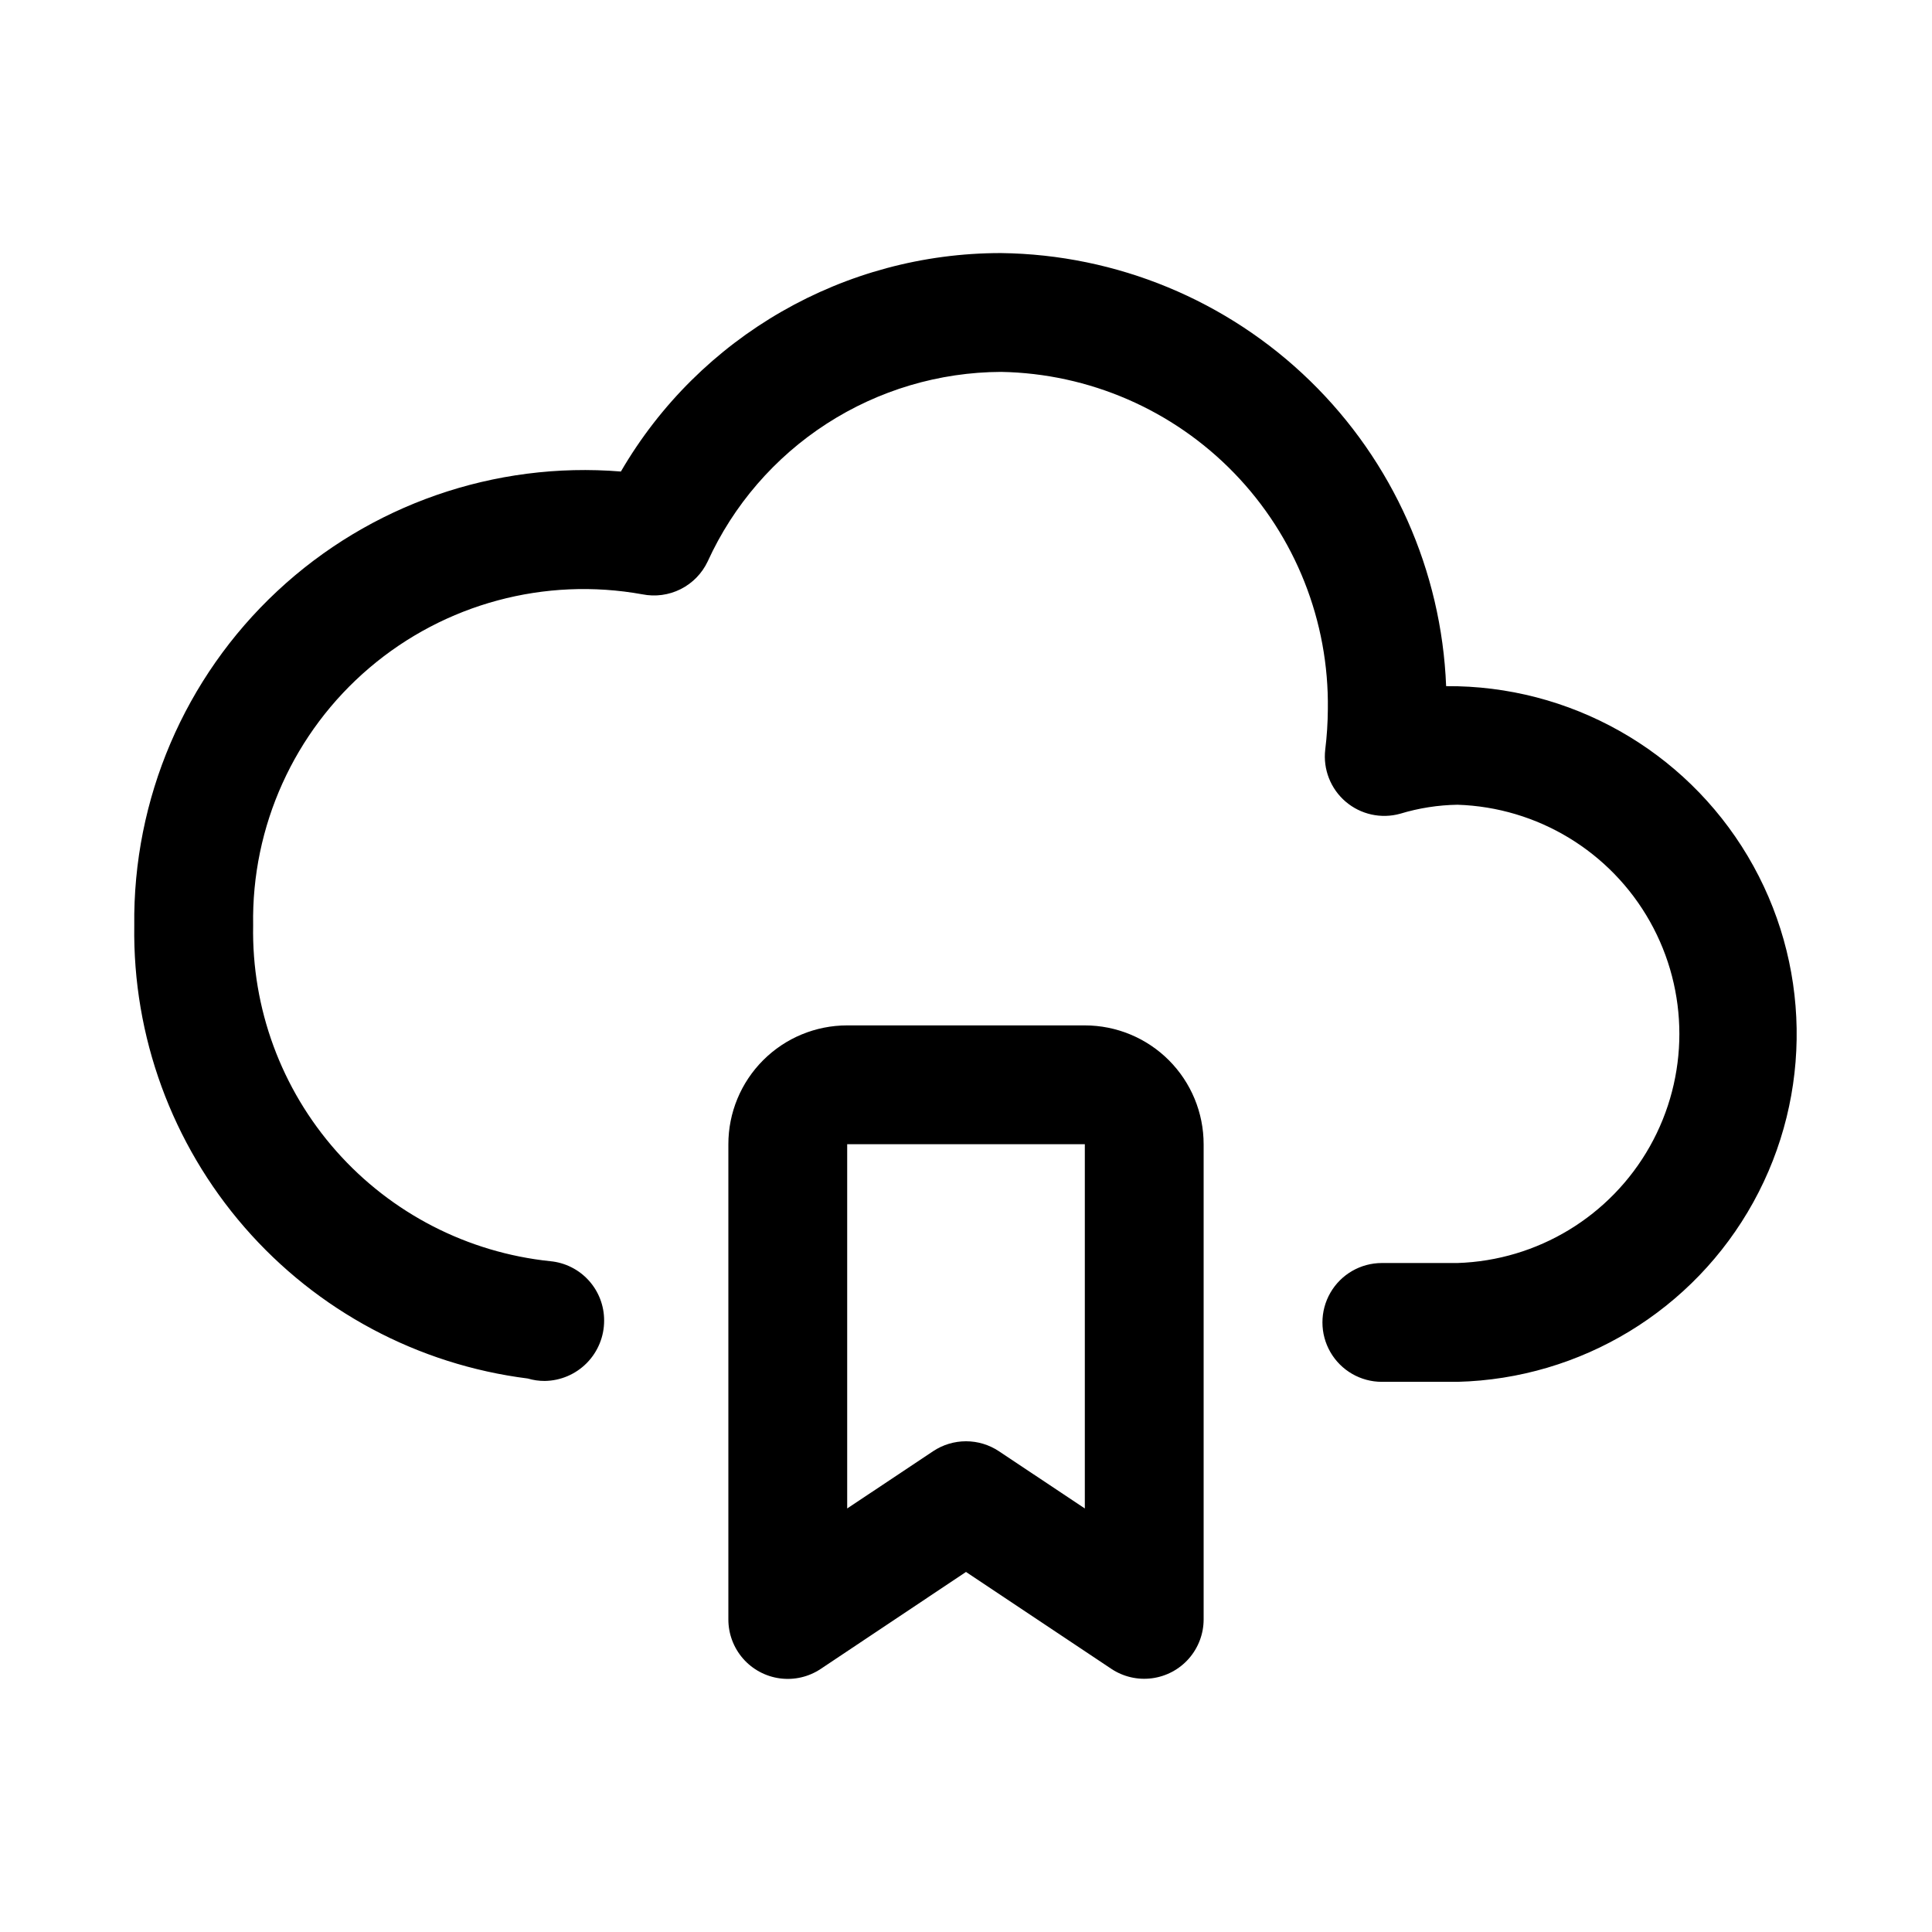
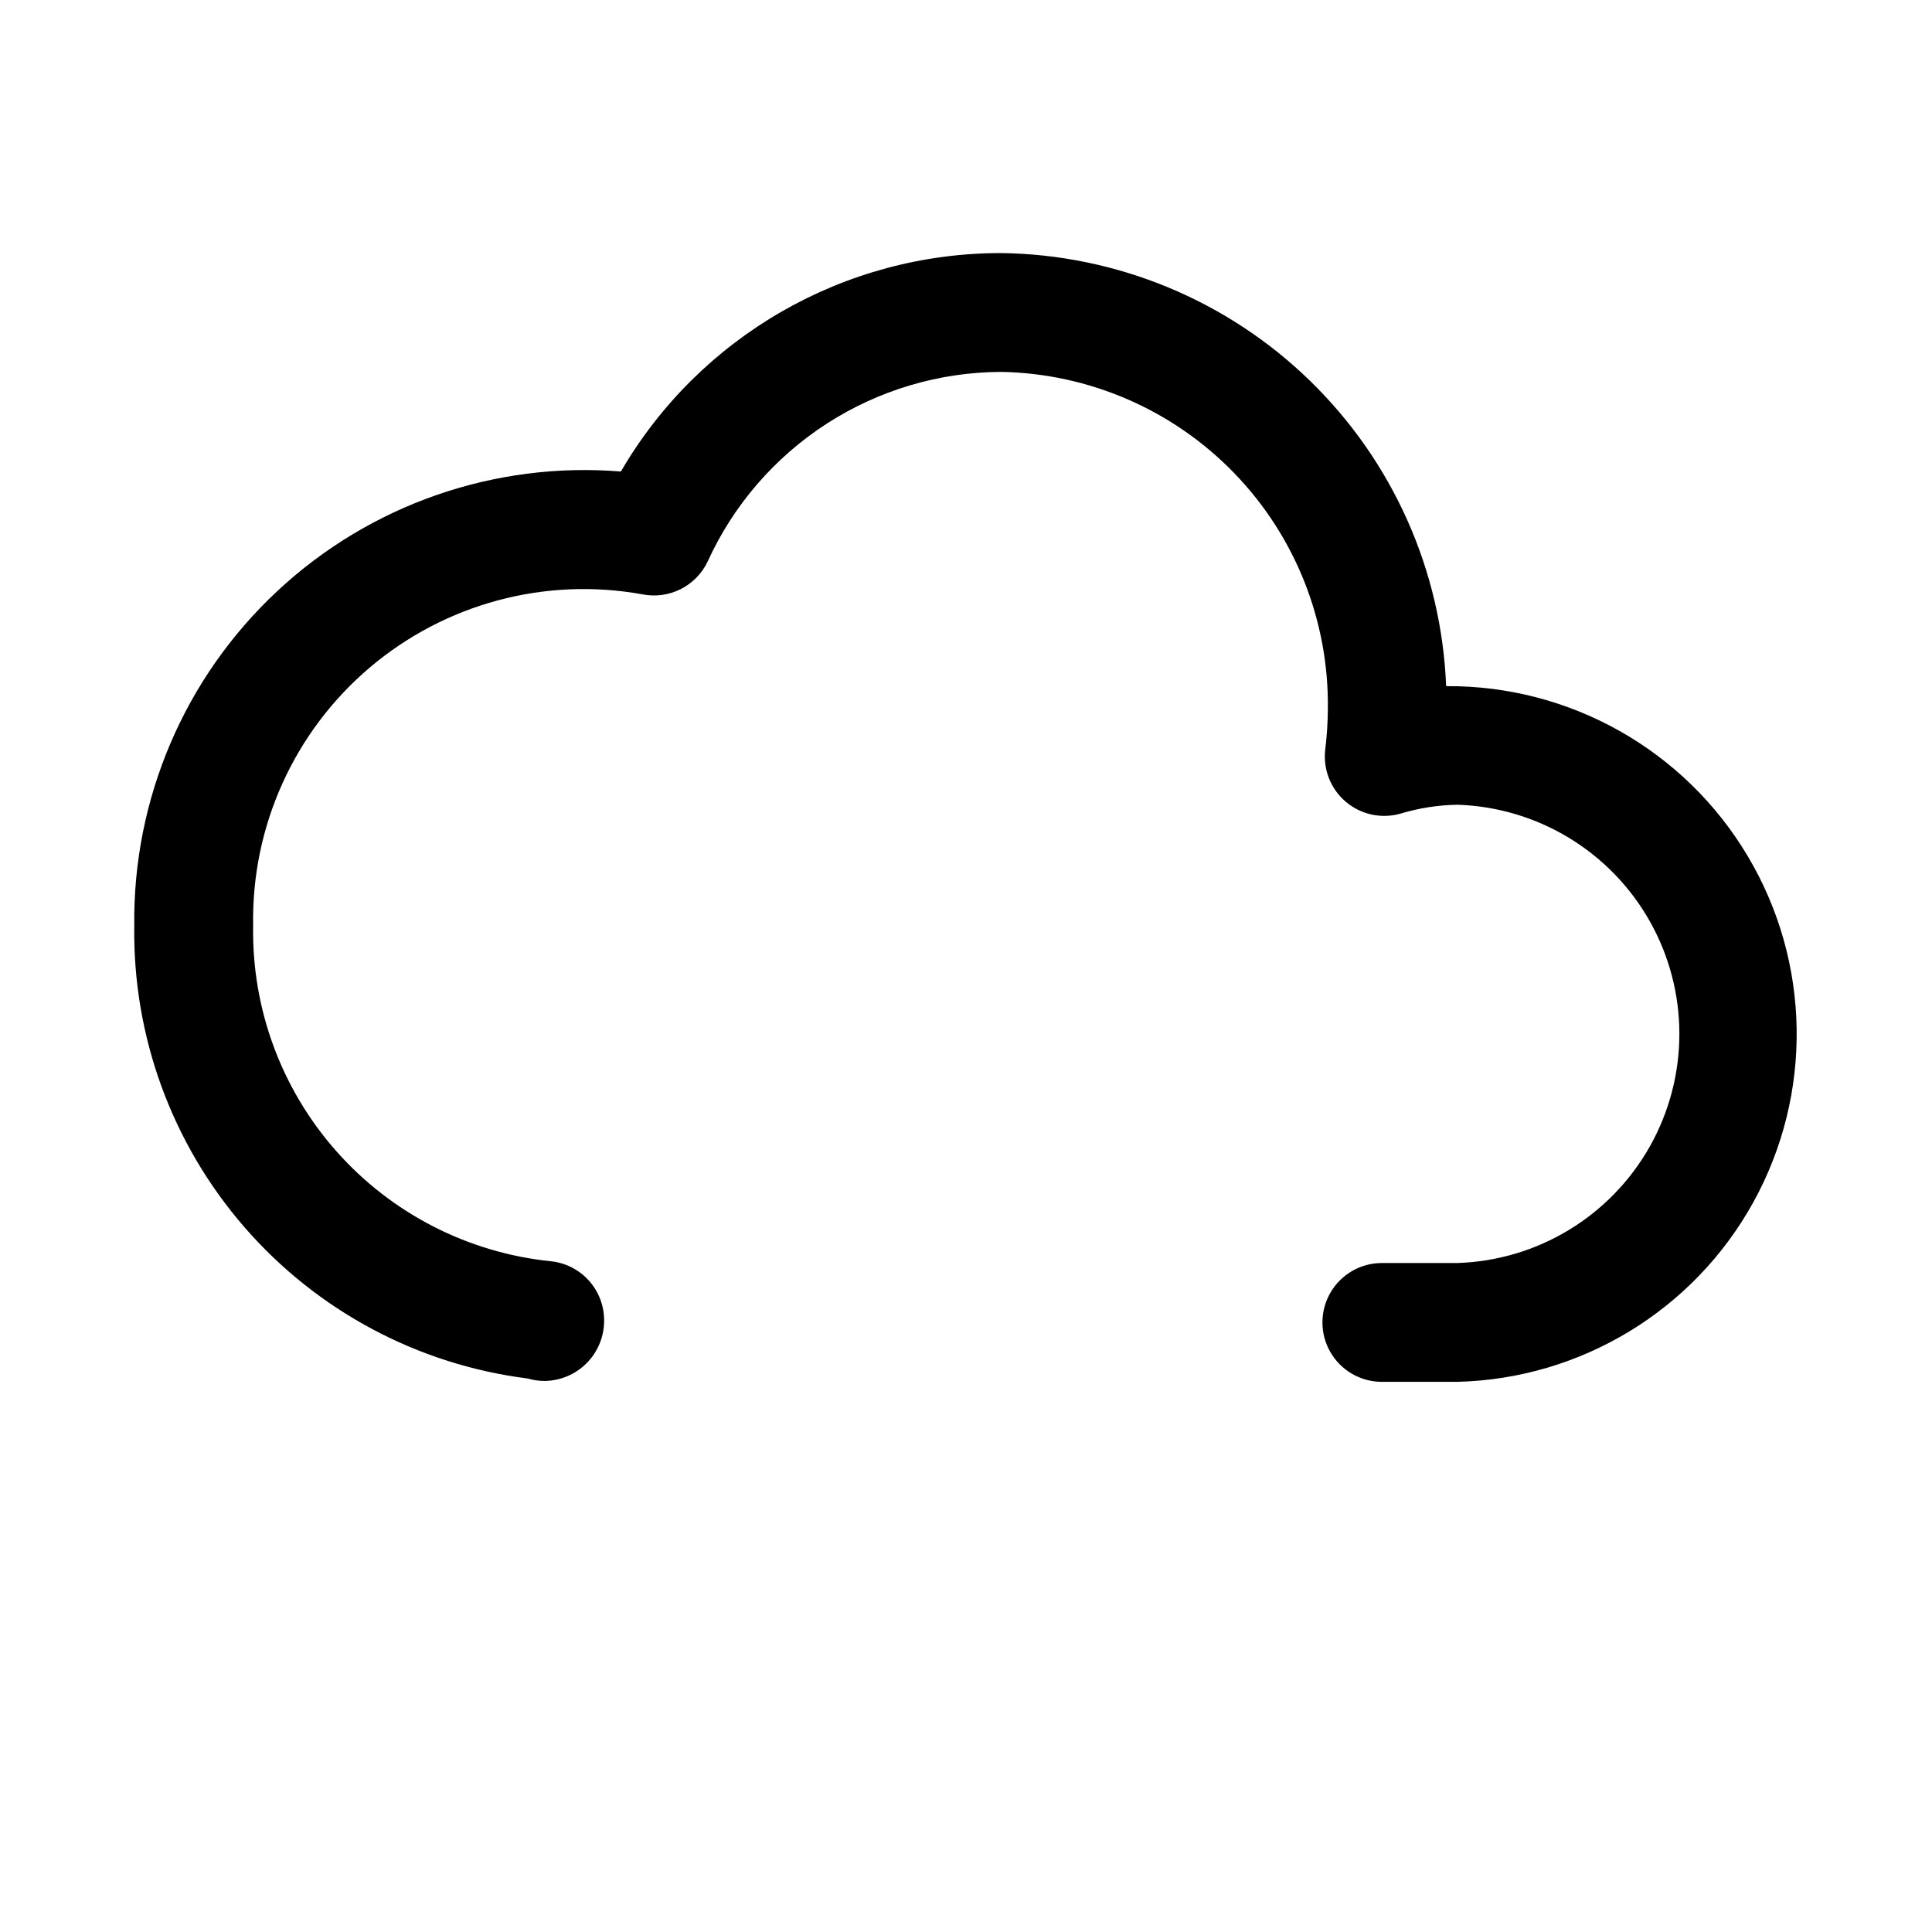
<svg xmlns="http://www.w3.org/2000/svg" fill="#000000" width="800px" height="800px" version="1.1" viewBox="144 144 512 512">
  <g>
    <path d="m527.24 325.84c-1.211-30.598-14.121-59.562-36.066-80.918-21.945-21.359-51.254-33.477-81.871-33.855-41.504-0.027-79.883 22.023-100.76 57.891-33.461-2.719-66.52 8.785-91.062 31.691-24.543 22.902-38.301 55.086-37.898 88.656-0.43 29.332 9.973 57.789 29.215 79.934 19.238 22.141 45.969 36.414 75.074 40.082 1.457 0.434 2.969 0.652 4.488 0.645 4.199-0.055 8.207-1.77 11.156-4.762 2.945-2.996 4.594-7.031 4.586-11.23 0.016-3.938-1.441-7.738-4.09-10.652-2.644-2.914-6.285-4.731-10.207-5.094-21.883-2.281-42.113-12.688-56.691-29.172-14.578-16.48-22.438-37.832-22.027-59.828-0.461-26.219 10.852-51.266 30.824-68.254 19.977-16.988 46.512-24.133 72.316-19.473 3.441 0.688 7.019 0.207 10.156-1.371 3.137-1.578 5.66-4.16 7.16-7.336 6.805-14.93 17.746-27.594 31.527-36.5 13.781-8.902 29.824-13.672 46.234-13.738 23.324 0.414 45.535 10.055 61.766 26.816 16.23 16.758 25.156 39.266 24.824 62.594-0.023 3.574-0.254 7.144-0.691 10.691-0.609 5.207 1.418 10.379 5.406 13.789 3.988 3.406 9.41 4.606 14.461 3.199 4.926-1.496 10.035-2.297 15.18-2.379 21.23 0.684 40.559 12.406 50.984 30.914 10.422 18.508 10.422 41.113 0 59.621-10.426 18.508-29.754 30.23-50.984 30.914h-20.043c-5.625 0-10.824 3-13.637 7.871s-2.812 10.875 0 15.746c2.812 4.871 8.012 7.871 13.637 7.871h20.043c32.738-0.82 62.582-18.941 78.41-47.613 15.824-28.668 15.258-63.582-1.496-91.719-16.754-28.141-47.176-45.281-79.922-45.031z" />
-     <path d="m431.49 415.74h-62.977c-8.352 0-16.363 3.316-22.266 9.223-5.906 5.906-9.223 13.914-9.223 22.266v125.95c0 3.816 1.387 7.508 3.902 10.379s5.992 4.731 9.777 5.231 7.625-0.391 10.801-2.512l38.496-25.695 38.496 25.664h-0.004c3.176 2.117 7.008 3.012 10.789 2.512 3.785-0.496 7.258-2.348 9.777-5.215 2.516-2.867 3.91-6.547 3.918-10.363v-125.95c0-8.352-3.32-16.359-9.223-22.266-5.906-5.906-13.918-9.223-22.266-9.223zm0 128.02-22.75-15.16c-2.59-1.727-5.629-2.648-8.738-2.648-3.113 0-6.152 0.922-8.738 2.648l-22.75 15.16v-96.527h62.977z" />
  </g>
</svg>